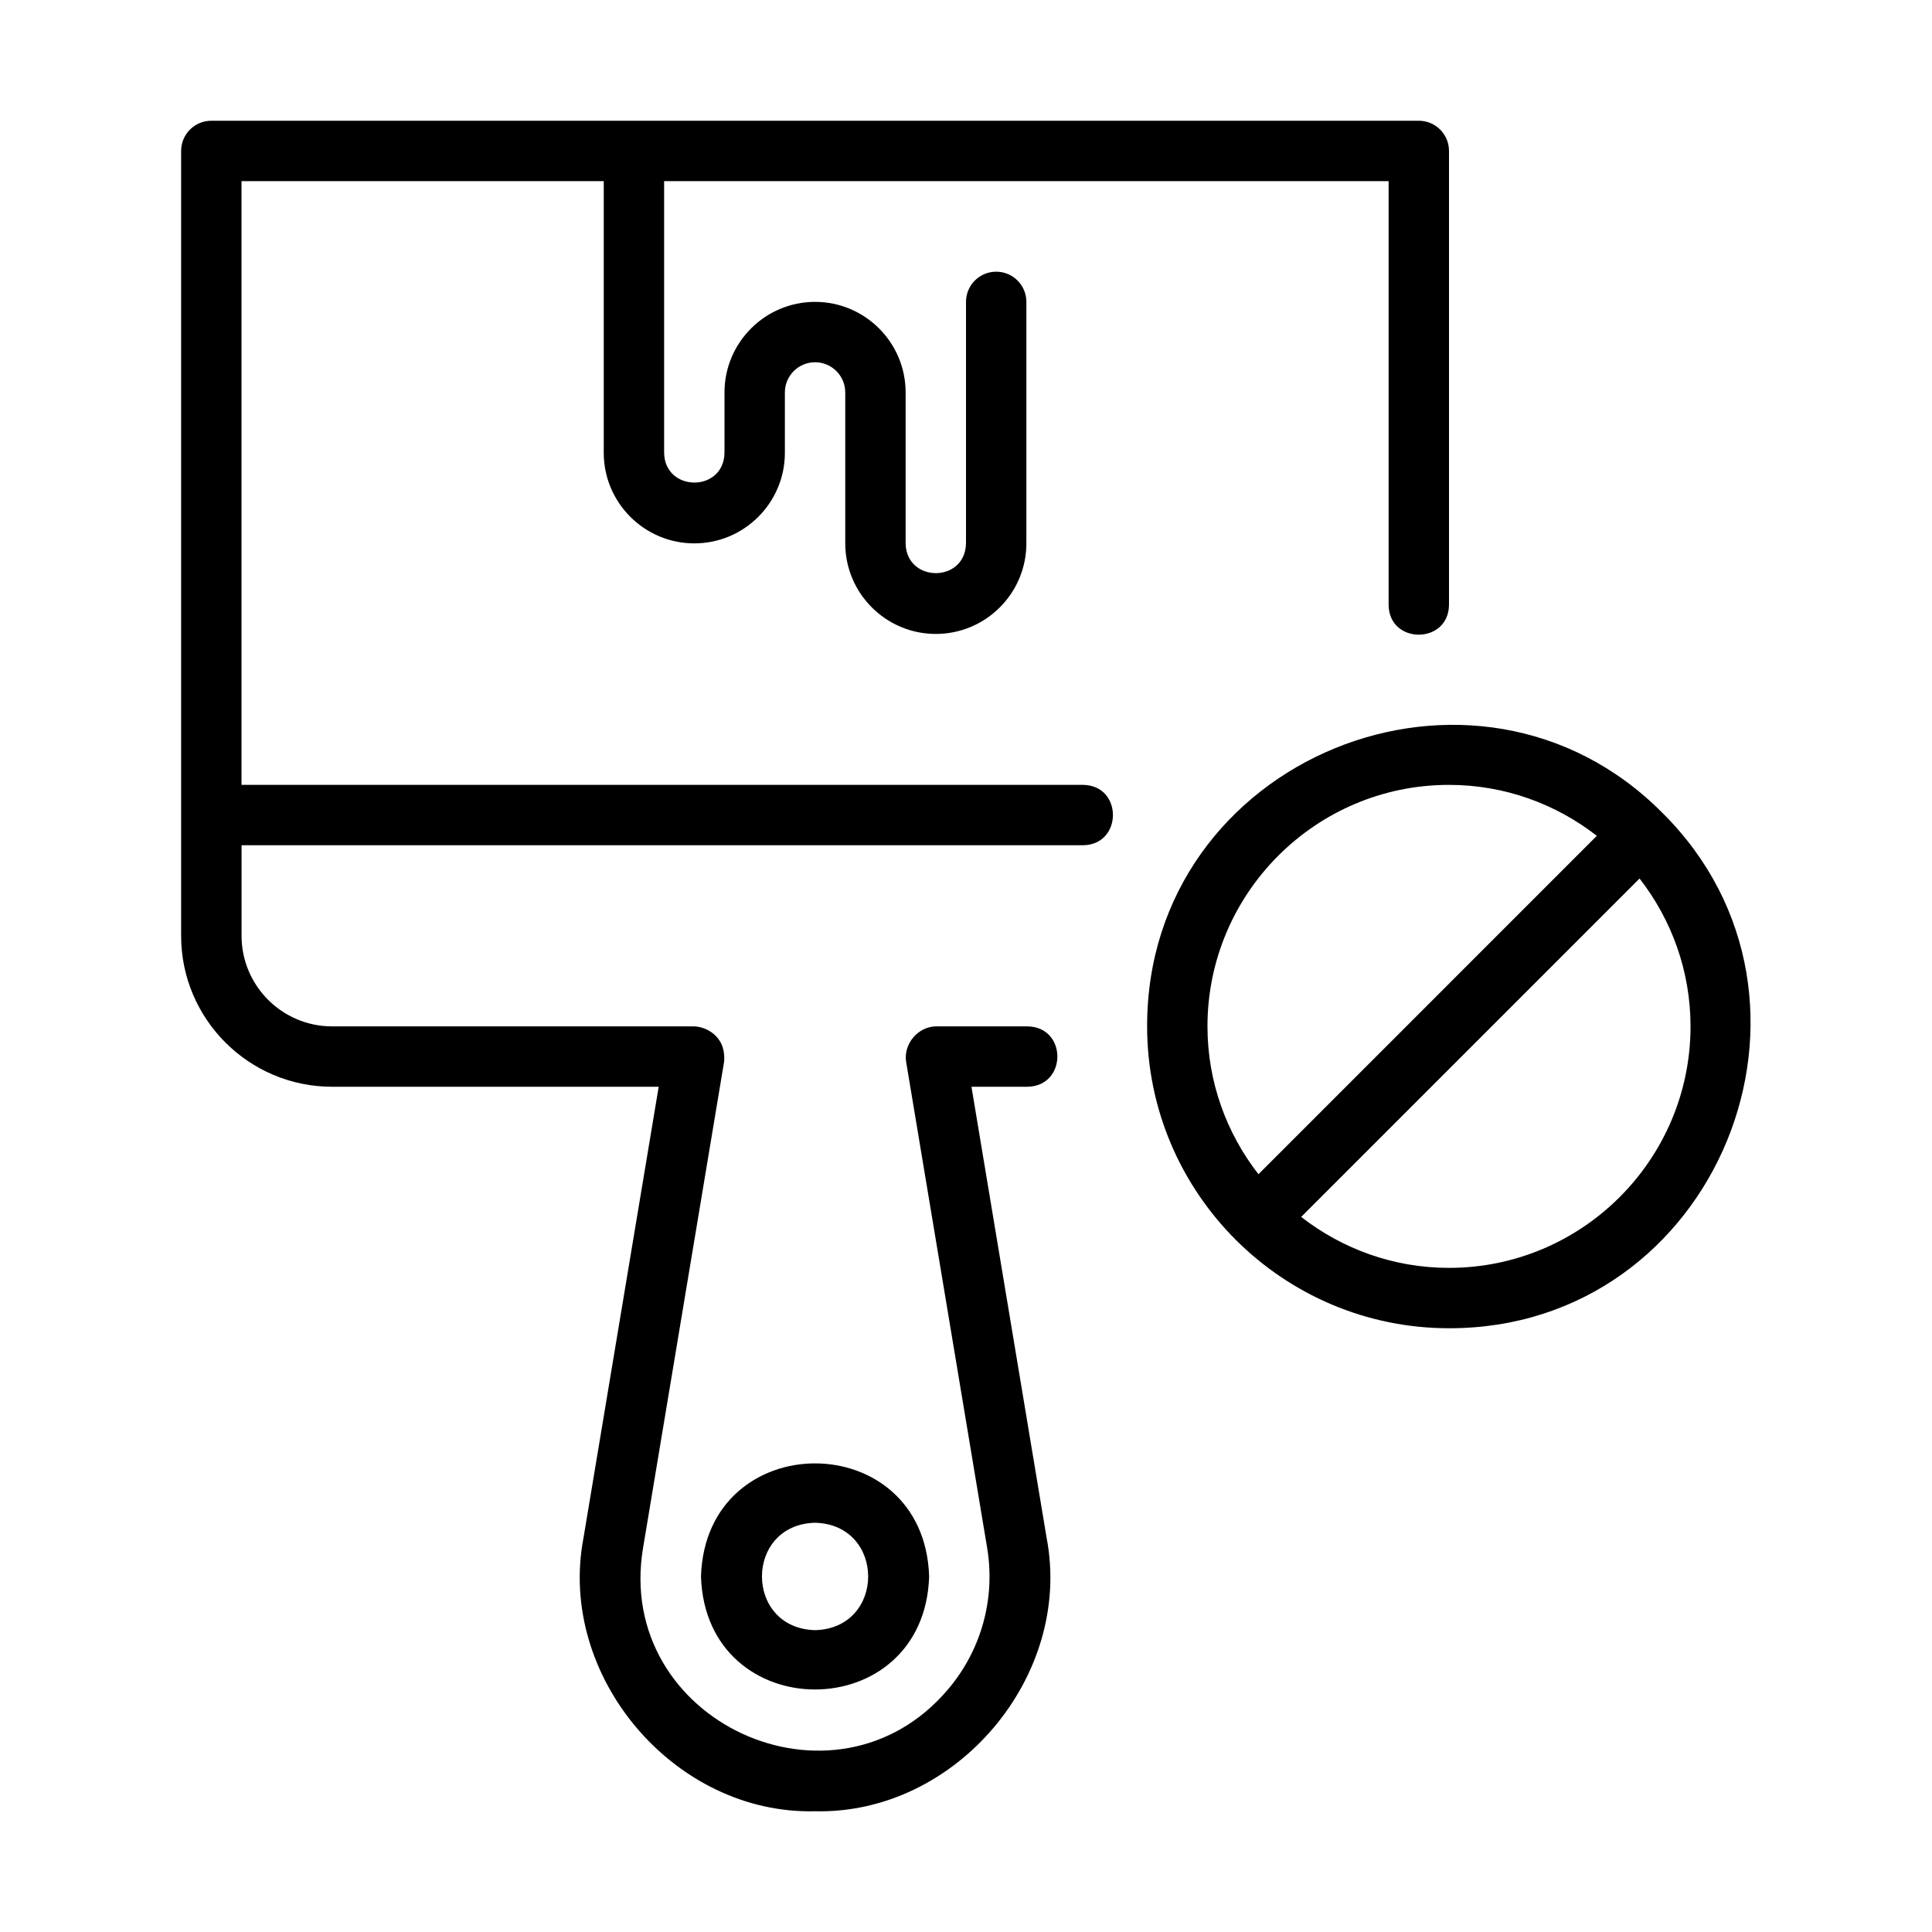
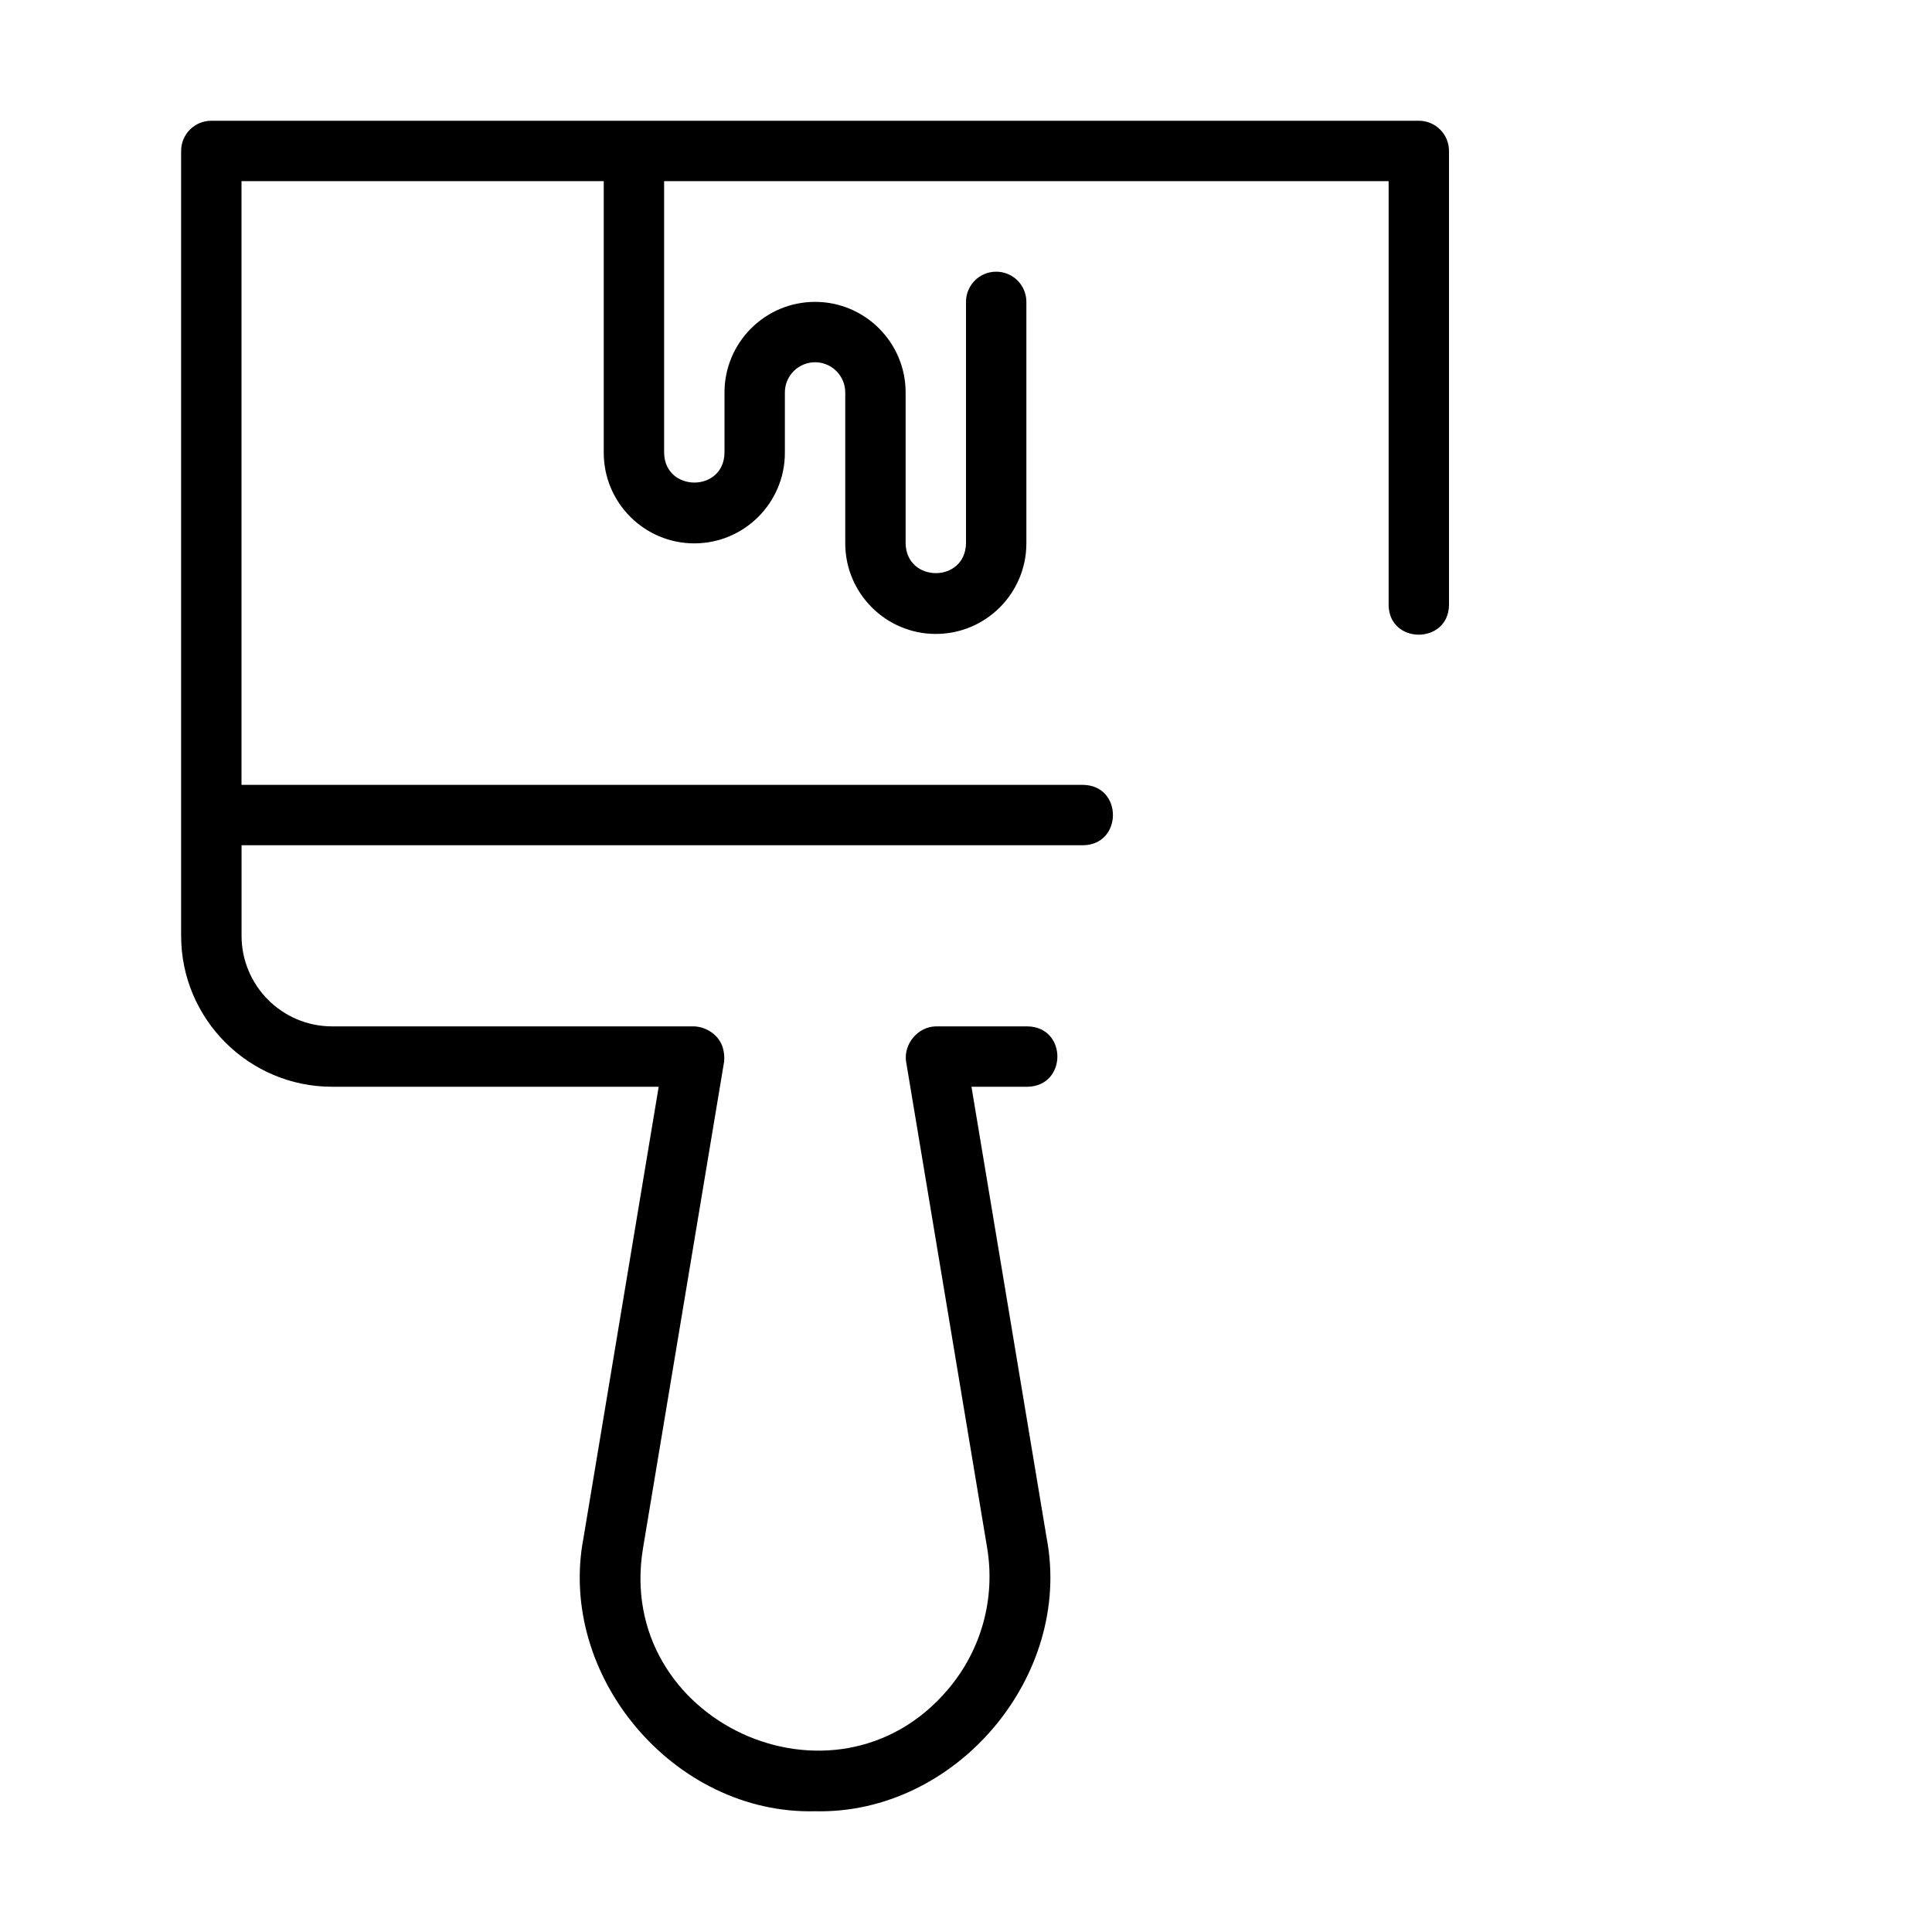
<svg xmlns="http://www.w3.org/2000/svg" id="Line" viewBox="0 0 64 64">
-   <path d="m55.071 26.929c-6.187-6.238-17.083-1.82-17.071 7.071.001 5.513 4.487 9.999 10 10 8.892.011 13.31-10.885 7.071-17.071zm-7.071-.929c1.846 0 3.542.634 4.897 1.688l-11.209 11.21c-1.054-1.355-1.689-3.052-1.689-4.898 0-4.411 3.589-8 8-8zm0 16c-1.846 0-3.542-.634-4.897-1.688l11.209-11.21c1.054 1.355 1.689 3.052 1.689 4.898 0 4.411-3.589 8-8 8z" />
  <path d="m35.88 26h-27.88v-20h12v9c0 1.654 1.346 3 3 3s3-1.346 3-3v-2c0-.552.449-1 1-1s1 .448 1 1v5c0 1.654 1.346 3 3 3s3-1.346 3-3v-8c0-.553-.448-1-1-1s-1 .447-1 1v8c-.027 1.32-1.977 1.309-2-0v-5c0-1.654-1.346-3-3-3s-3 1.346-3 3v2c-.024 1.32-1.979 1.308-2-0v-9h24v14.04c.015 1.315 1.983 1.311 2-0v-15.04c0-.553-.448-1-1-1h-40c-.552 0-1 .447-1 1v26c0 2.757 2.243 5 5 5h10.82l-2.491 14.944c-.878 4.581 3.005 9.17 7.671 9.056 4.665.11 8.549-4.471 7.671-9.056 0.0 0-2.49-14.944-2.49-14.944h1.86c1.311-.024 1.318-1.976-0-2h-3.04c-.593.01-1.071.579-.986 1.164-0-0 2.685 16.108 2.685 16.108.28 1.679-.191 3.387-1.291 4.685-3.746 4.436-11.072 1.054-10.106-4.685-0.0 0 2.685-16.108 2.685-16.108.013-.159 0-.318-.049-.474-.129-.406-.53-.669-.937-.69 0-0-12-0-12-0-1.654 0-3-1.346-3-3v-3s27.88 0 27.88 0c1.309-.02 1.319-1.978 0-2z" />
-   <path d="m23.221 52.222c.159 4.993 7.399 4.992 7.558-0-.159-4.994-7.4-4.993-7.558 0zm3.779-1.779c2.345.061 2.346 3.497-0 3.558-2.346-.061-2.345-3.497 0-3.558z" />
</svg>